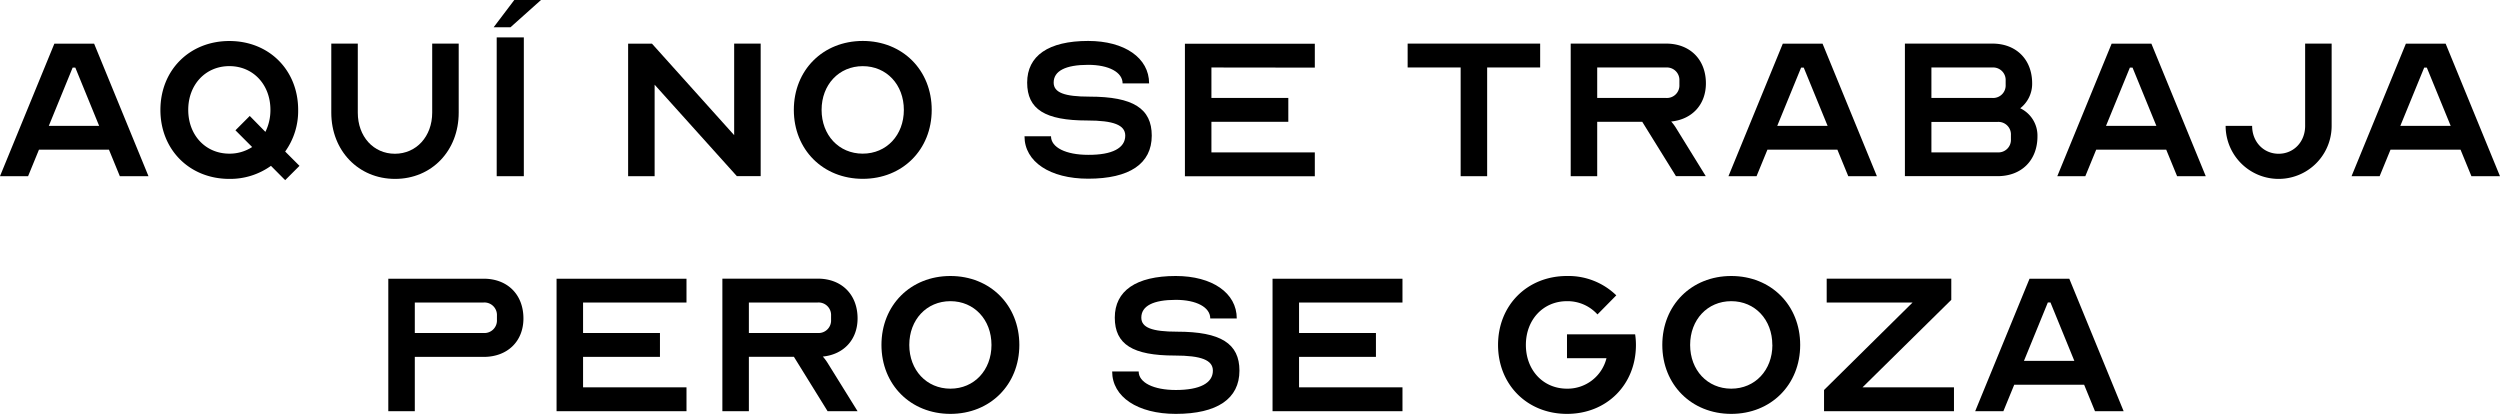
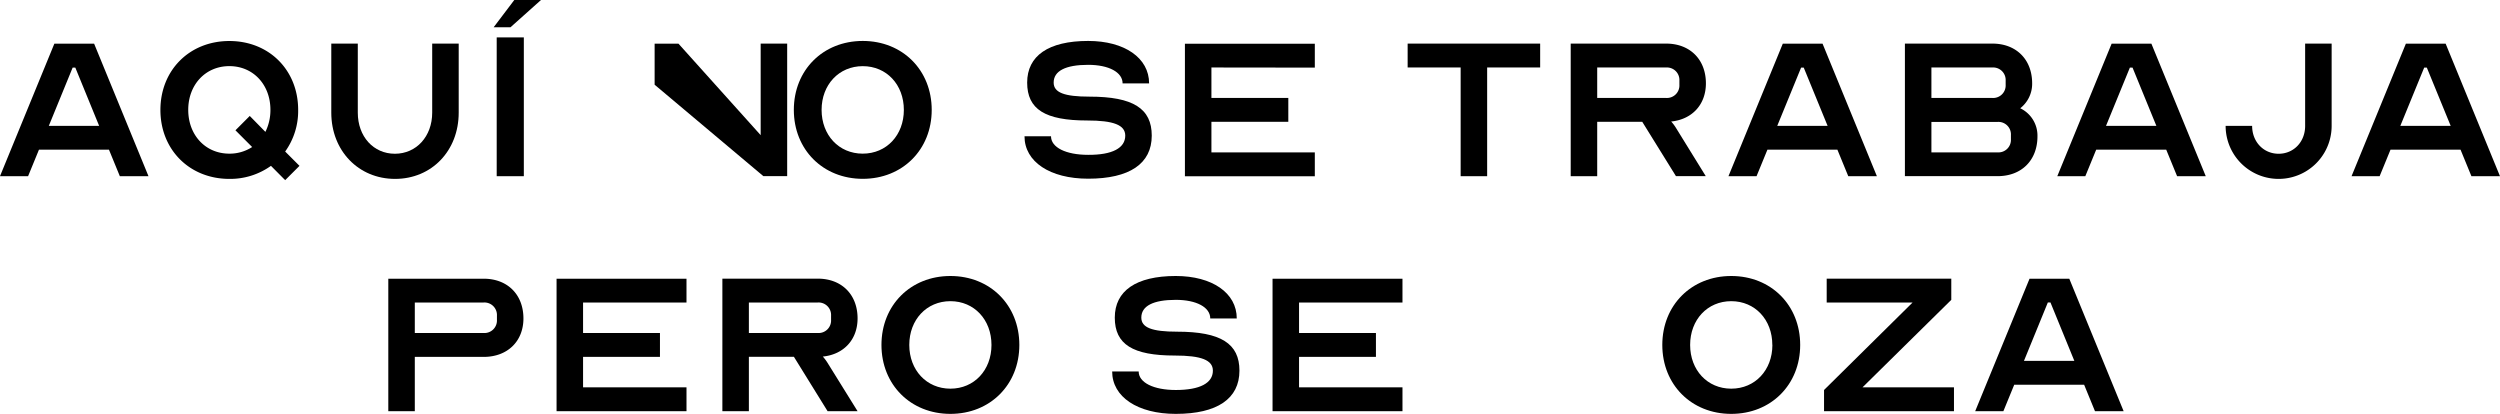
<svg xmlns="http://www.w3.org/2000/svg" viewBox="0 0 754.63 124.93">
  <g data-name="Capa 2">
    <g data-name="Capa 1">
      <path d="M0,53.18l16.41-40h12l16.41,40H36.17l-3.28-8H11.76l-3.28,8ZM29.93,38l-7.2-17.6h-.8L14.73,38Z" />
      <path d="M81.79,50.06A21.13,21.13,0,0,1,69.23,54c-12,0-20.81-8.8-20.81-20.81s8.8-20.81,20.81-20.81S90,21.17,90,33.17a21,21,0,0,1-3.92,12.57l4.32,4.32-4.32,4.32ZM71.07,39.33,75.39,35l4.72,4.81a14.84,14.84,0,0,0,1.52-6.65c0-7.6-5.2-13.2-12.4-13.2s-12.41,5.6-12.41,13.2S62,46.38,69.23,46.38a12.41,12.41,0,0,0,6.88-2Z" />
      <path d="M130.46,34V13.16h8V34c0,11.53-8.17,20-19.21,20S100,45.5,100,34V13.16h8V34c0,7.21,4.72,12.41,11.2,12.41S130.46,41.18,130.46,34Z" />
      <path d="M155.24,0h8.06l-9.22,8.24H149Zm-5.31,11.29h8.19V53.18h-8.19Z" />
-       <path d="M197.6,25.57V53.18h-8v-40h7.2l24.81,27.62V13.16h8v40h-7.2Z" />
+       <path d="M197.6,25.57V53.18v-40h7.2l24.81,27.62V13.16h8v40h-7.2Z" />
      <path d="M281.24,33.17c0,12-8.81,20.81-20.81,20.81s-20.81-8.8-20.81-20.81,8.8-20.81,20.81-20.81S281.24,21.17,281.24,33.17Zm-8.41,0c0-7.6-5.2-13.2-12.4-13.2S248,25.57,248,33.17s5.2,13.21,12.41,13.21S272.83,40.78,272.83,33.17Z" />
      <path d="M339.66,40.94c0-3.21-3.52-4.57-11.52-4.57-12.65,0-18.09-3.36-18.09-11.44s6.4-12.57,18.41-12.57c11,0,18.4,5.13,18.4,12.81h-8c0-3.36-4.16-5.6-10.4-5.6-6.81,0-10.41,1.84-10.41,5.36,0,3,3.2,4.24,10.81,4.24,13.2,0,18.8,3.6,18.8,11.77,0,8.48-6.72,13-19.2,13-11.53,0-19.21-5.12-19.21-12.8h8c0,3.36,4.48,5.6,11.21,5.6C335.74,46.78,339.66,44.7,339.66,40.94Z" />
      <path d="M365.67,20.37v9.2h23.21v7.2H365.67V46h31.21v7.2H357.67v-40h39.21v7.21Z" />
      <path d="M424.9,13.16h40v7.21h-16V53.18h-8V20.37h-16Z" />
      <path d="M474.12,13.16h28.81c7.2,0,12,4.81,12,12,0,6.4-4.16,10.88-10.48,11.52a13.3,13.3,0,0,1,1.44,1.92l9,14.57h-9L495.72,36.77h-13.6V53.18h-8Zm28.81,16.41a3.78,3.78,0,0,0,4-4v-1.2a3.78,3.78,0,0,0-4-4H482.12v9.2Z" />
      <path d="M521.74,53.18l16.4-40h12l16.4,40h-8.64l-3.28-8H533.5l-3.28,8ZM551.67,38l-7.21-17.6h-.79L536.46,38Z" />
      <path d="M575,13.16h26.41c7.2,0,12,4.81,12,12a9.37,9.37,0,0,1-3.6,7.52,9.14,9.14,0,0,1,5.2,8.49c0,7.2-4.8,12-12,12H575Zm26.41,16.41a3.78,3.78,0,0,0,4-4v-1.2a3.78,3.78,0,0,0-4-4H583v9.2ZM583,46h20a3.78,3.78,0,0,0,4-4v-1.2a3.78,3.78,0,0,0-4-4H583Z" />
      <path d="M621,53.18l16.4-40h12l16.41,40h-8.65l-3.28-8H632.74l-3.28,8ZM650.91,38l-7.2-17.6h-.8L635.7,38Z" />
      <path d="M695.81,13.16h8V38a16,16,0,1,1-32,0h8c0,4.81,3.44,8.41,8,8.41s8-3.6,8-8.41Z" />
      <path d="M709.82,53.18l16.4-40h12l16.4,40H746l-3.28-8H721.58l-3.28,8ZM739.75,38l-7.21-17.6h-.79L724.54,38Z" />
      <path d="M125.21,124.13h-8v-40H146c7.2,0,12,4.8,12,12,0,6.88-4.8,11.6-12,11.6H125.21Zm0-23.61H146a3.78,3.78,0,0,0,4-4V95.31a3.78,3.78,0,0,0-4-4H125.21Z" />
      <path d="M176,91.31v9.21h23.21v7.2H176v9.2h31.22v7.21H168v-40h39.22v7.2Z" />
      <path d="M218.05,84.11h28.81c7.2,0,12,4.8,12,12,0,6.4-4.16,10.88-10.49,11.52a13.3,13.3,0,0,1,1.44,1.92l9.05,14.57h-9.05l-10.16-16.41H226.05v16.41h-8Zm28.81,16.41a3.78,3.78,0,0,0,4-4V95.31a3.78,3.78,0,0,0-4-4H226.05v9.21Z" />
      <path d="M307.69,104.12c0,12-8.81,20.81-20.81,20.81s-20.81-8.81-20.81-20.81,8.8-20.81,20.81-20.81S307.69,92.11,307.69,104.12Zm-8.41,0c0-7.6-5.2-13.21-12.4-13.21s-12.41,5.61-12.41,13.21,5.21,13.2,12.41,13.2S299.28,111.72,299.28,104.12Z" />
      <path d="M366.11,111.88c0-3.2-3.52-4.56-11.52-4.56-12.65,0-18.09-3.36-18.09-11.44s6.4-12.57,18.41-12.57c11,0,18.41,5.12,18.41,12.81h-8c0-3.37-4.16-5.61-10.4-5.61-6.81,0-10.41,1.84-10.41,5.37,0,3,3.21,4.24,10.81,4.24,13.2,0,18.81,3.6,18.81,11.76,0,8.48-6.73,13.05-19.21,13.05-11.53,0-19.21-5.13-19.21-12.81h8c0,3.36,4.48,5.6,11.21,5.6C362.19,117.72,366.11,115.64,366.11,111.88Z" />
      <path d="M392.12,91.31v9.21h23.21v7.2H392.12v9.2h31.22v7.21H384.12v-40h39.22v7.2Z" />
-       <path d="M473,108.12v-7.2h20.57a20.76,20.76,0,0,1,.24,3.2c0,12-8.81,20.81-20.81,20.81s-20.81-8.81-20.81-20.81S461,83.31,473,83.31a20.71,20.71,0,0,1,14.88,5.84l-5.68,5.76a12.18,12.18,0,0,0-9.2-4c-7.21,0-12.41,5.61-12.41,13.21s5.2,13.2,12.41,13.2a12.1,12.1,0,0,0,11.92-9.2Z" />
      <path d="M543.39,104.12c0,12-8.81,20.81-20.81,20.81s-20.81-8.81-20.81-20.81,8.8-20.81,20.81-20.81S543.39,92.11,543.39,104.12Zm-8.41,0c0-7.6-5.2-13.21-12.4-13.21s-12.41,5.61-12.41,13.21,5.21,13.2,12.41,13.2S535,111.72,535,104.12Z" />
      <path d="M551.39,84.11H589v6.4L562.2,116.92h27.61v7.21H550.59v-6.41l26.73-26.41H551.39Z" />
      <path d="M596.21,124.13l16.41-40h12l16.41,40h-8.65l-3.28-8H608l-3.28,8Zm29.93-15.21-7.2-17.61h-.8l-7.2,17.61Z" />
    </g>
  </g>
</svg>